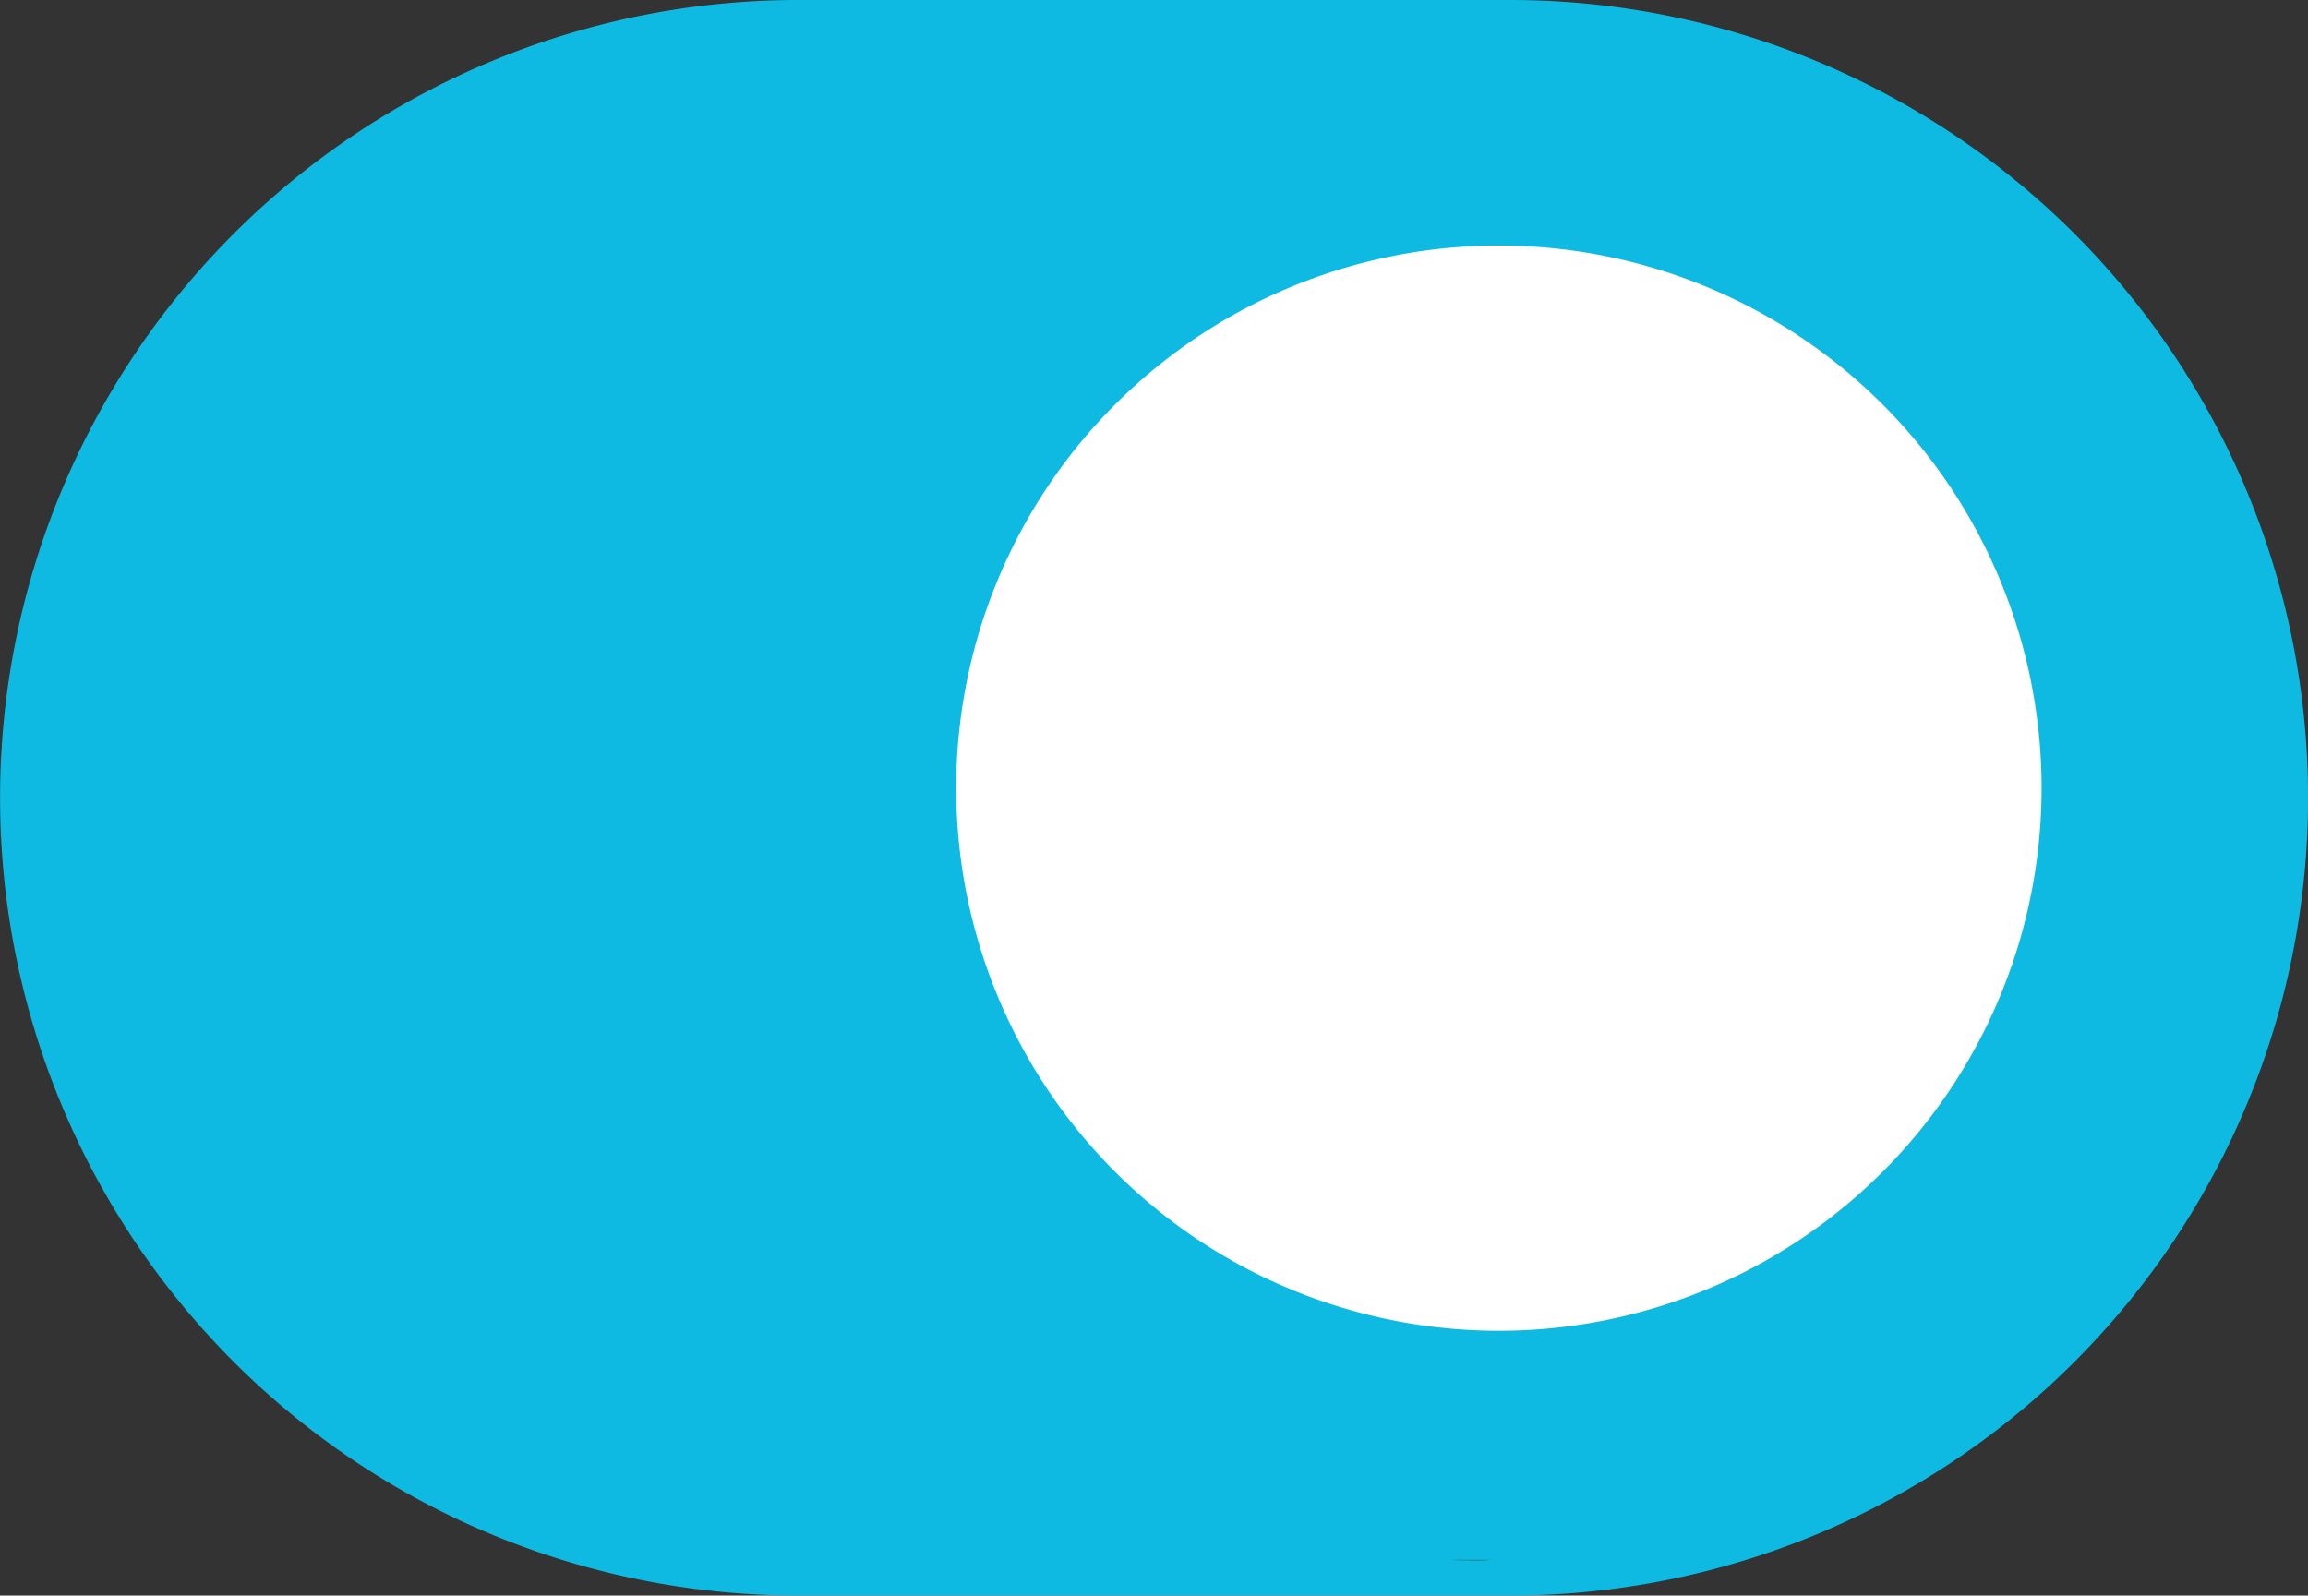
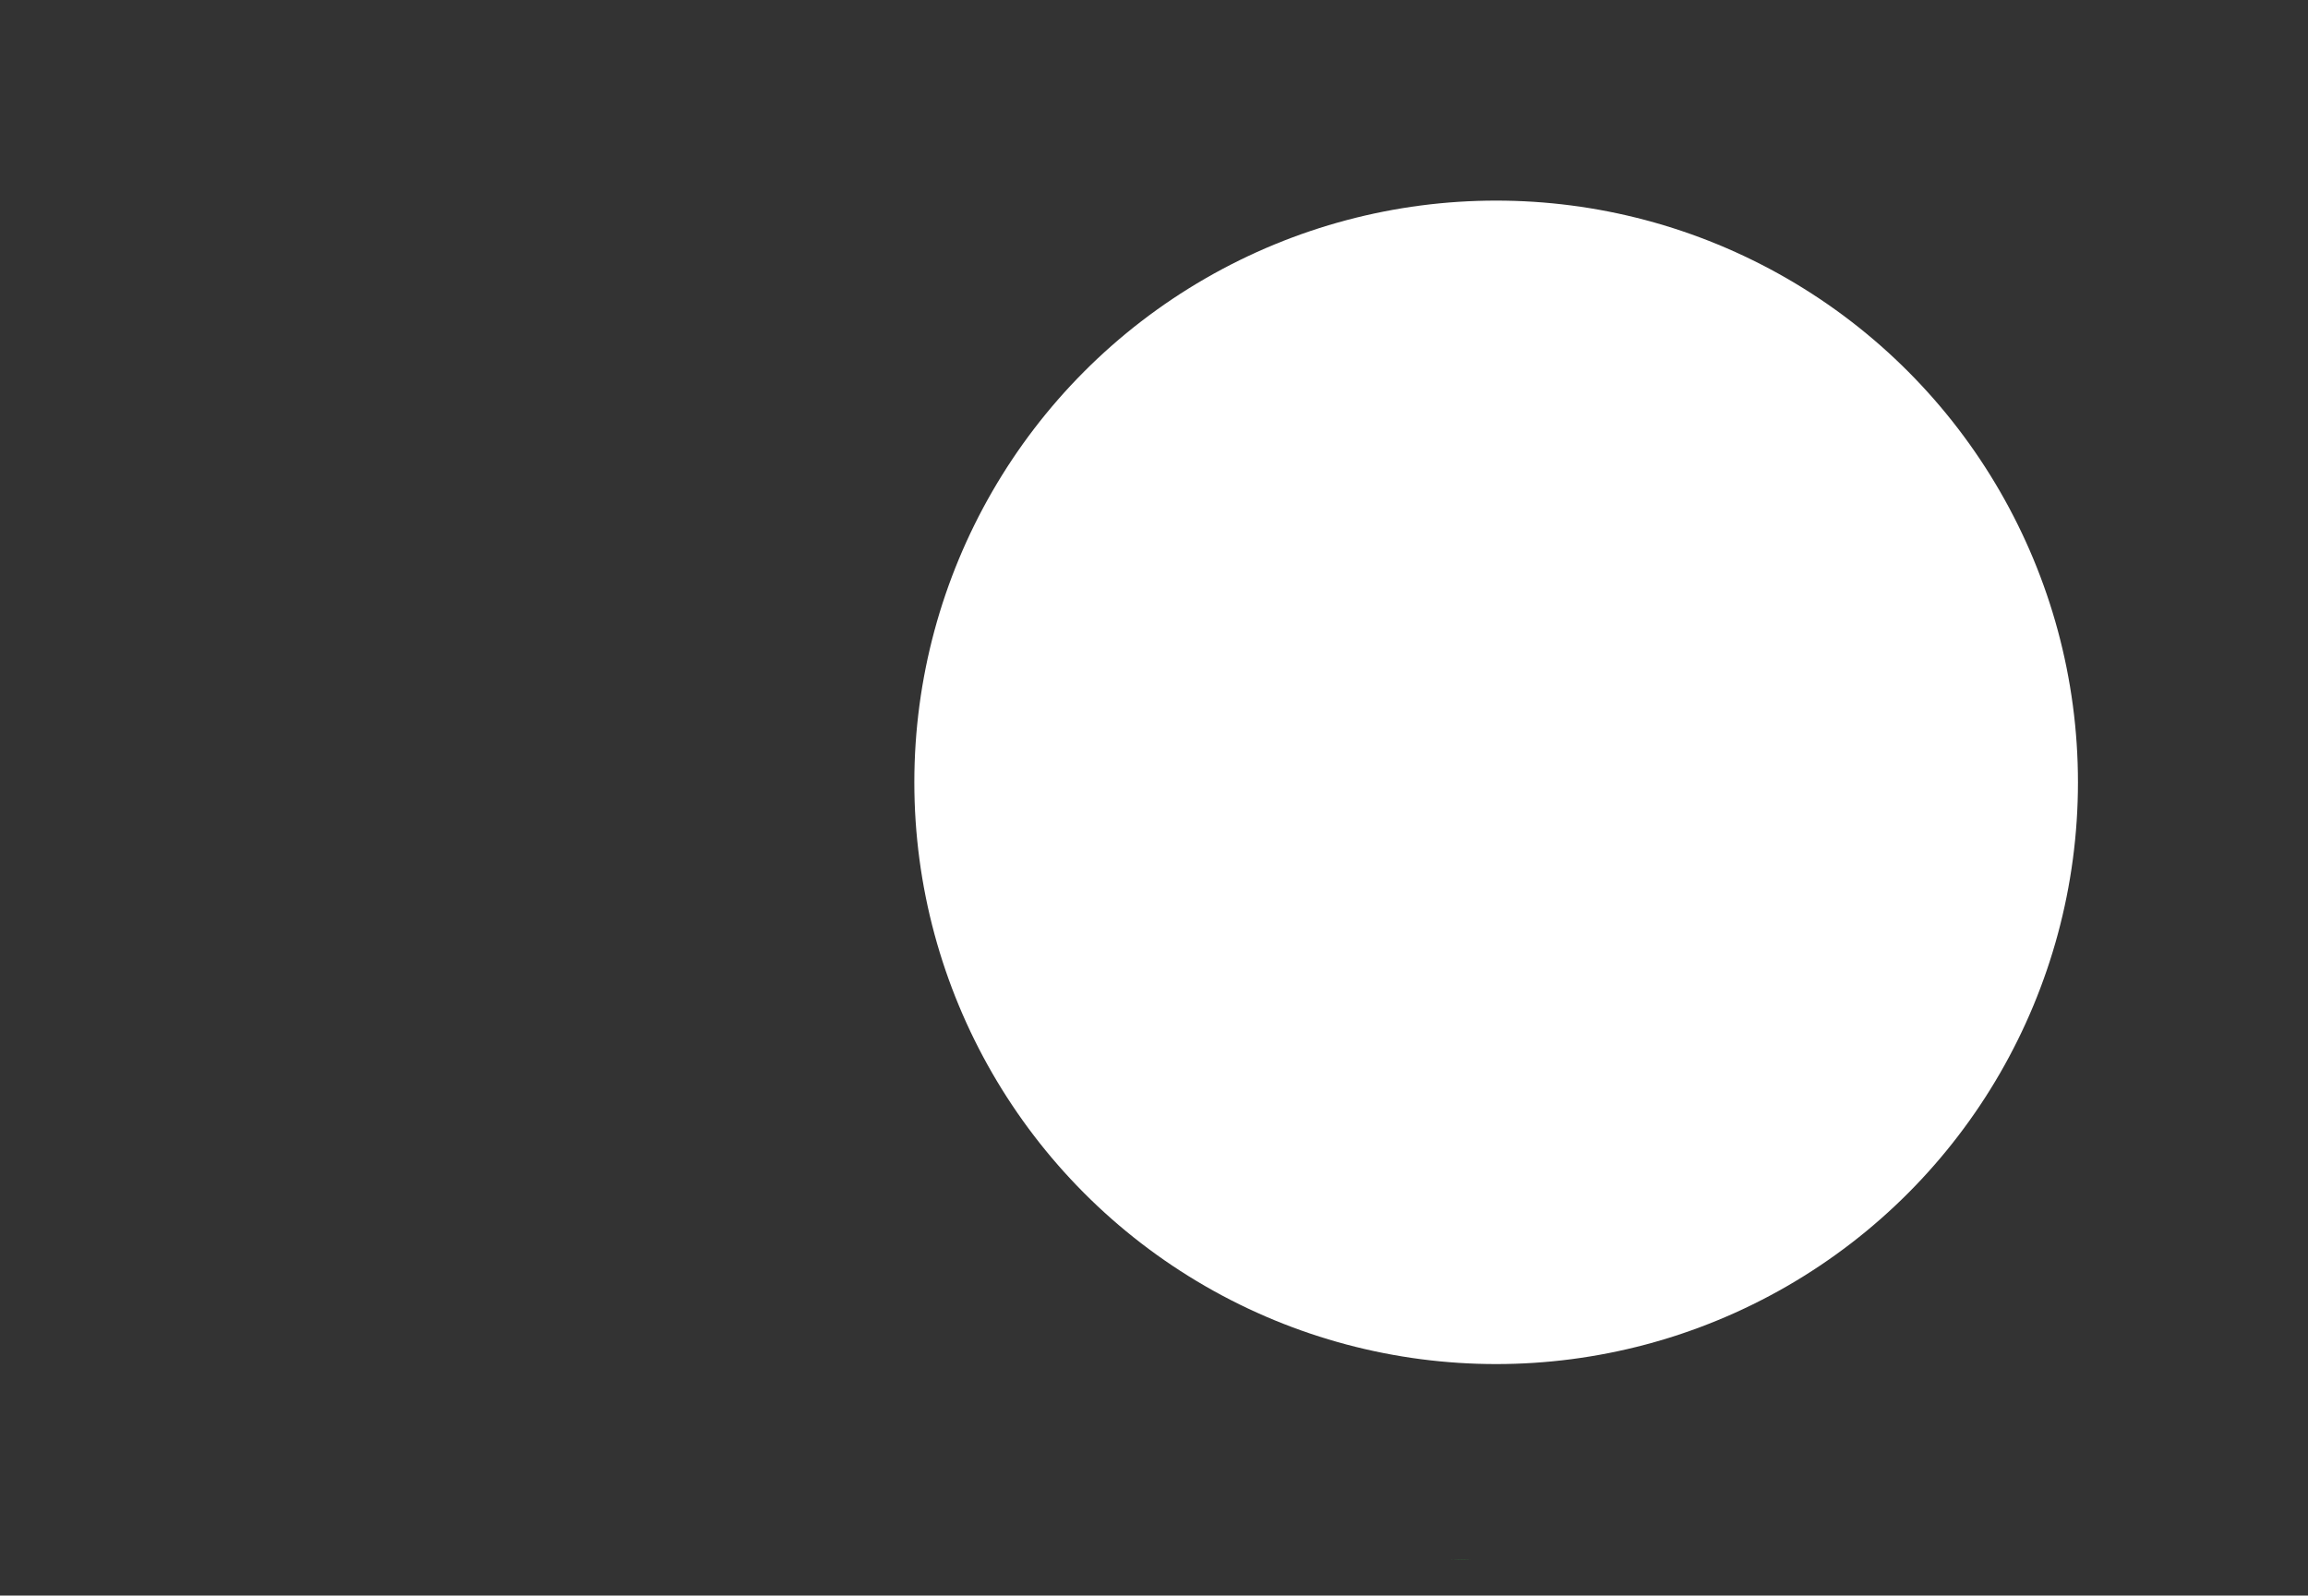
<svg xmlns="http://www.w3.org/2000/svg" width="57.52" height="39.77" viewBox="0 0 57.52 39.77">
  <rect x="0" y="0" width="57.52" height="39.77" fill="#333333" stroke="none" />
  <g id="Group_13" data-name="Group 13" transform="translate(1201.787 -931)">
    <circle id="Ellipse_3" data-name="Ellipse 3" cx="14.5" cy="14.5" r="14.5" transform="translate(-1179 936)" fill="#fff" />
    <g id="Group_12" data-name="Group 12" transform="translate(-1273 914.894)">
-       <path id="Path_23" data-name="Path 23" d="M107.363,54.986c.16.01.33.01.49.01s.34,0,.51-.01Z" fill="#39b54a" />
-       <path id="Path_24" data-name="Path 24" d="M108.853,16.106H91.1a19.885,19.885,0,1,0,0,39.77h17.75a19.885,19.885,0,0,0,0-39.77Zm-1,38.89c-.16,0-.33,0-.49-.01h1C108.193,55,108.023,55,107.853,55Zm.71-5.72a13.525,13.525,0,1,1,13.53-13.53A13.527,13.527,0,0,1,108.563,49.276Z" fill="#0ebae2" />
+       <path id="Path_23" data-name="Path 23" d="M107.363,54.986s.34,0,.51-.01Z" fill="#39b54a" />
    </g>
  </g>
</svg>